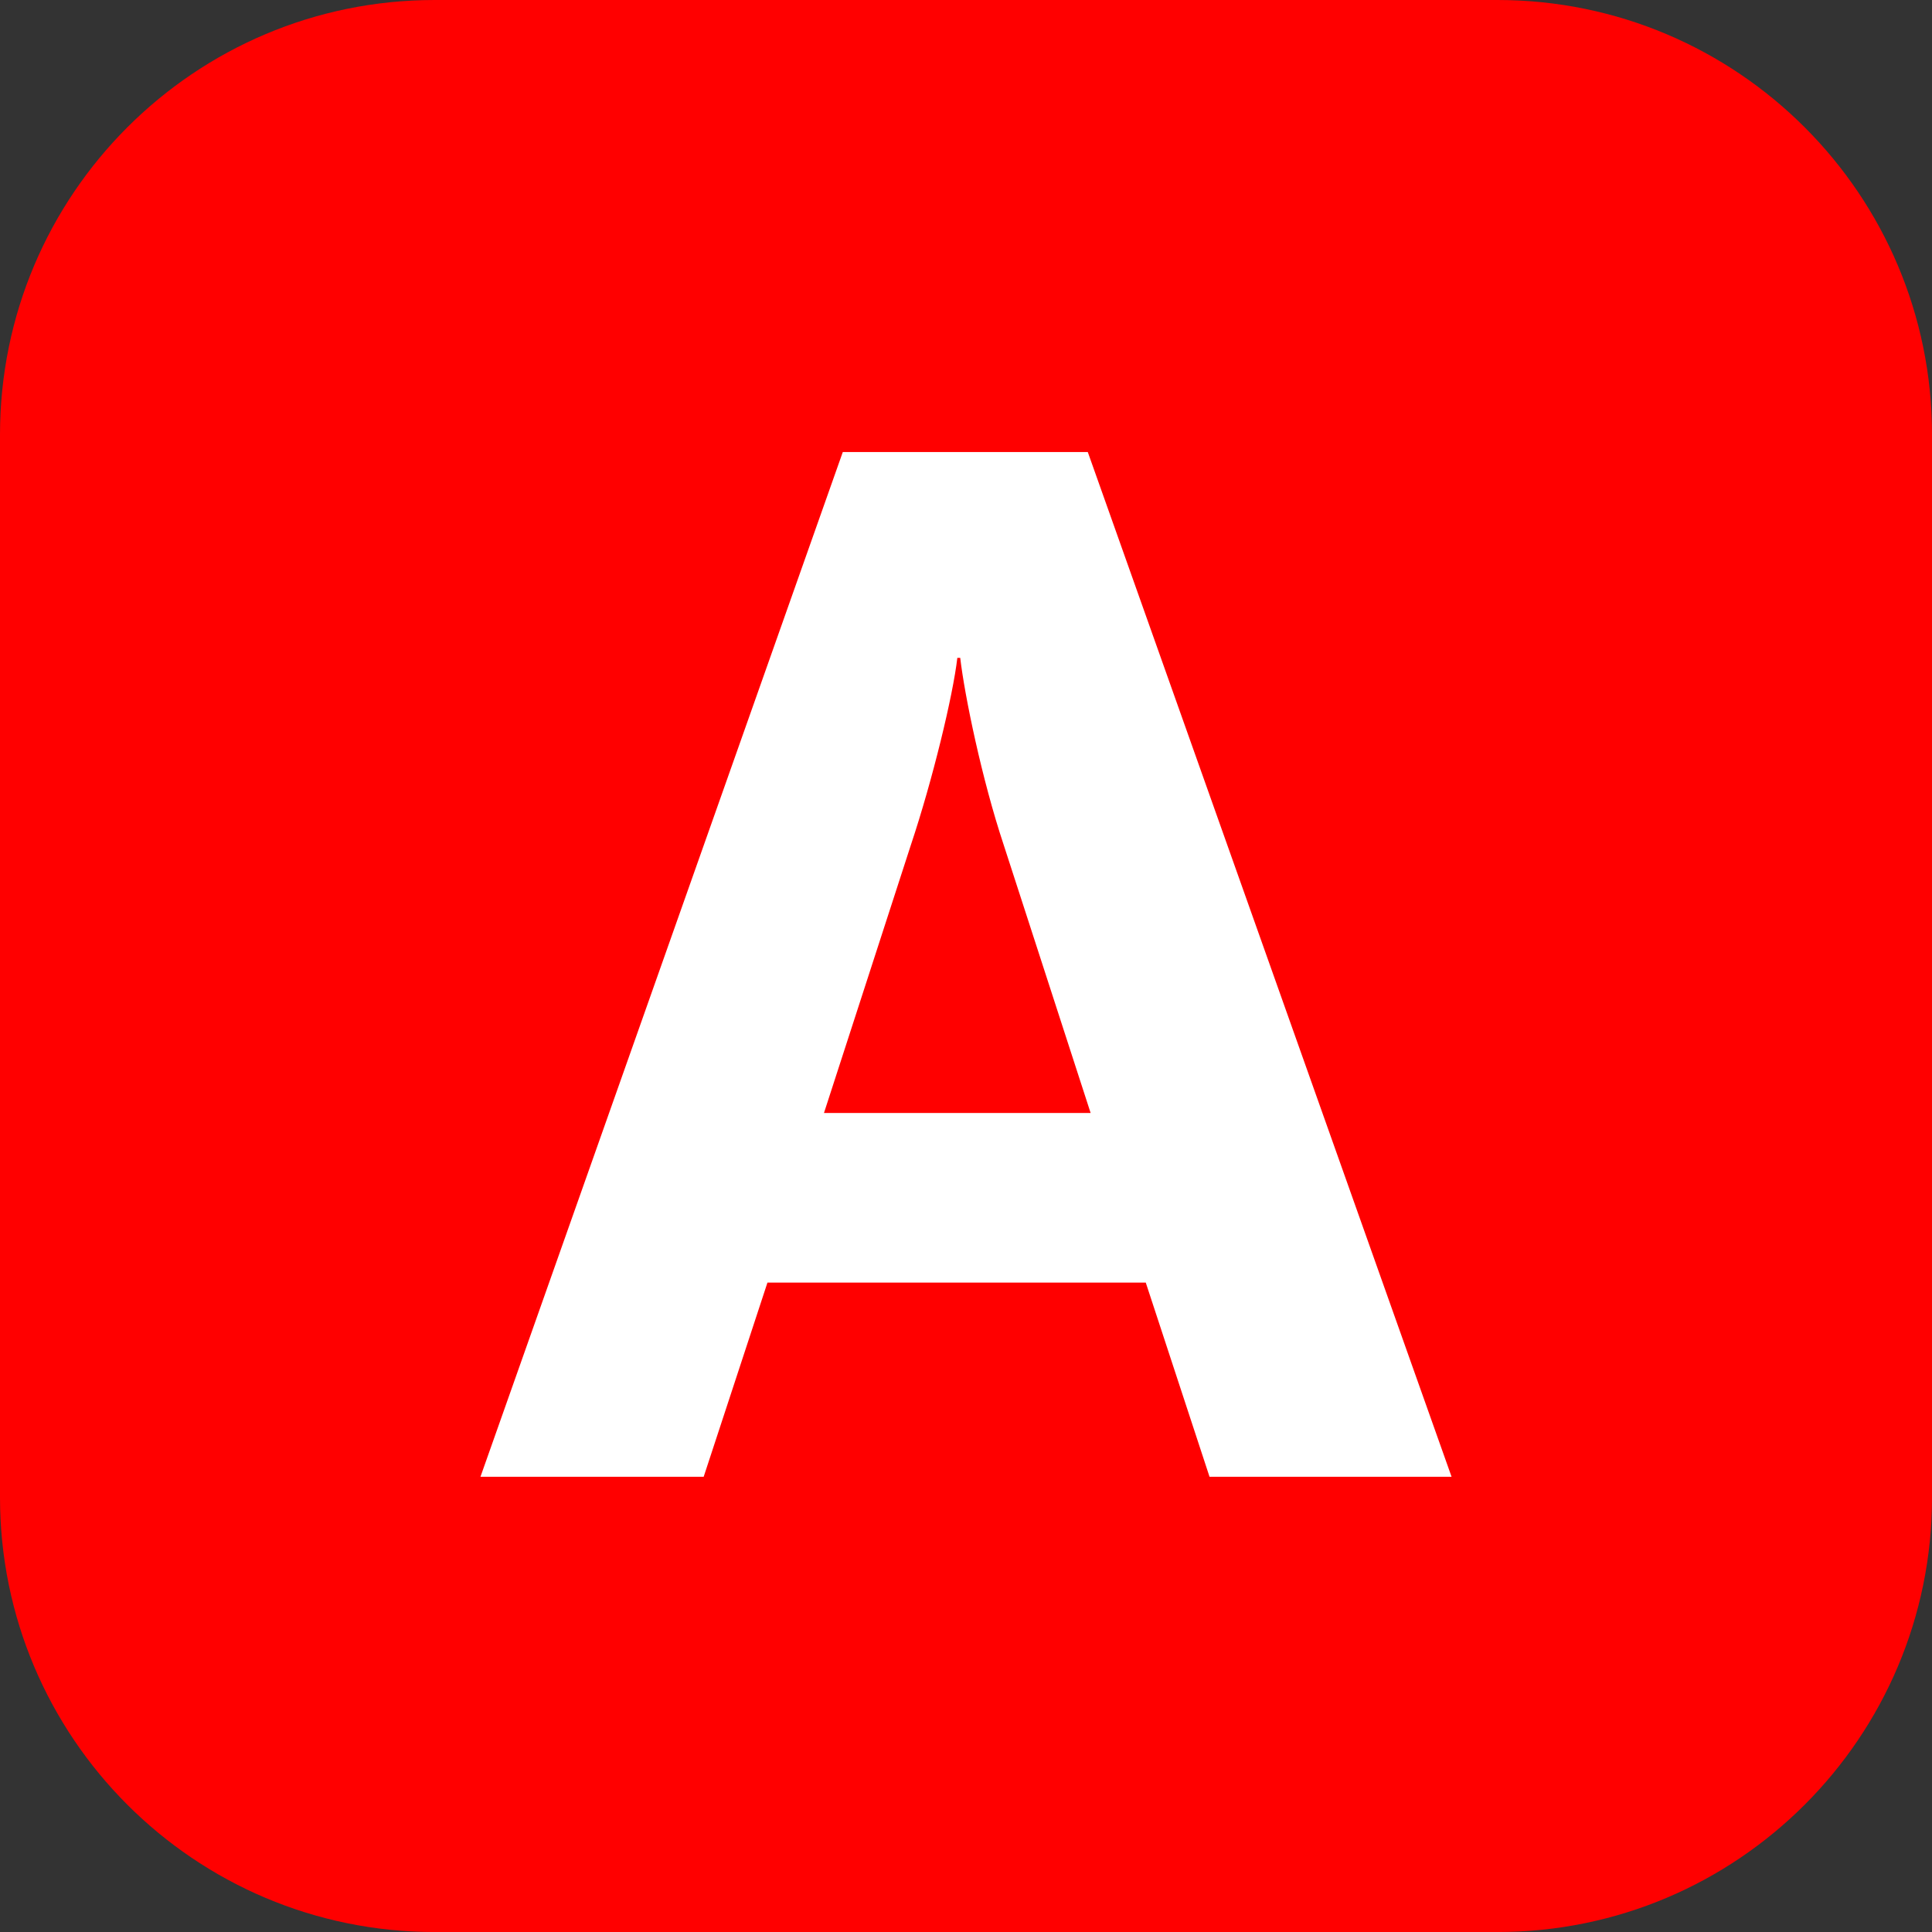
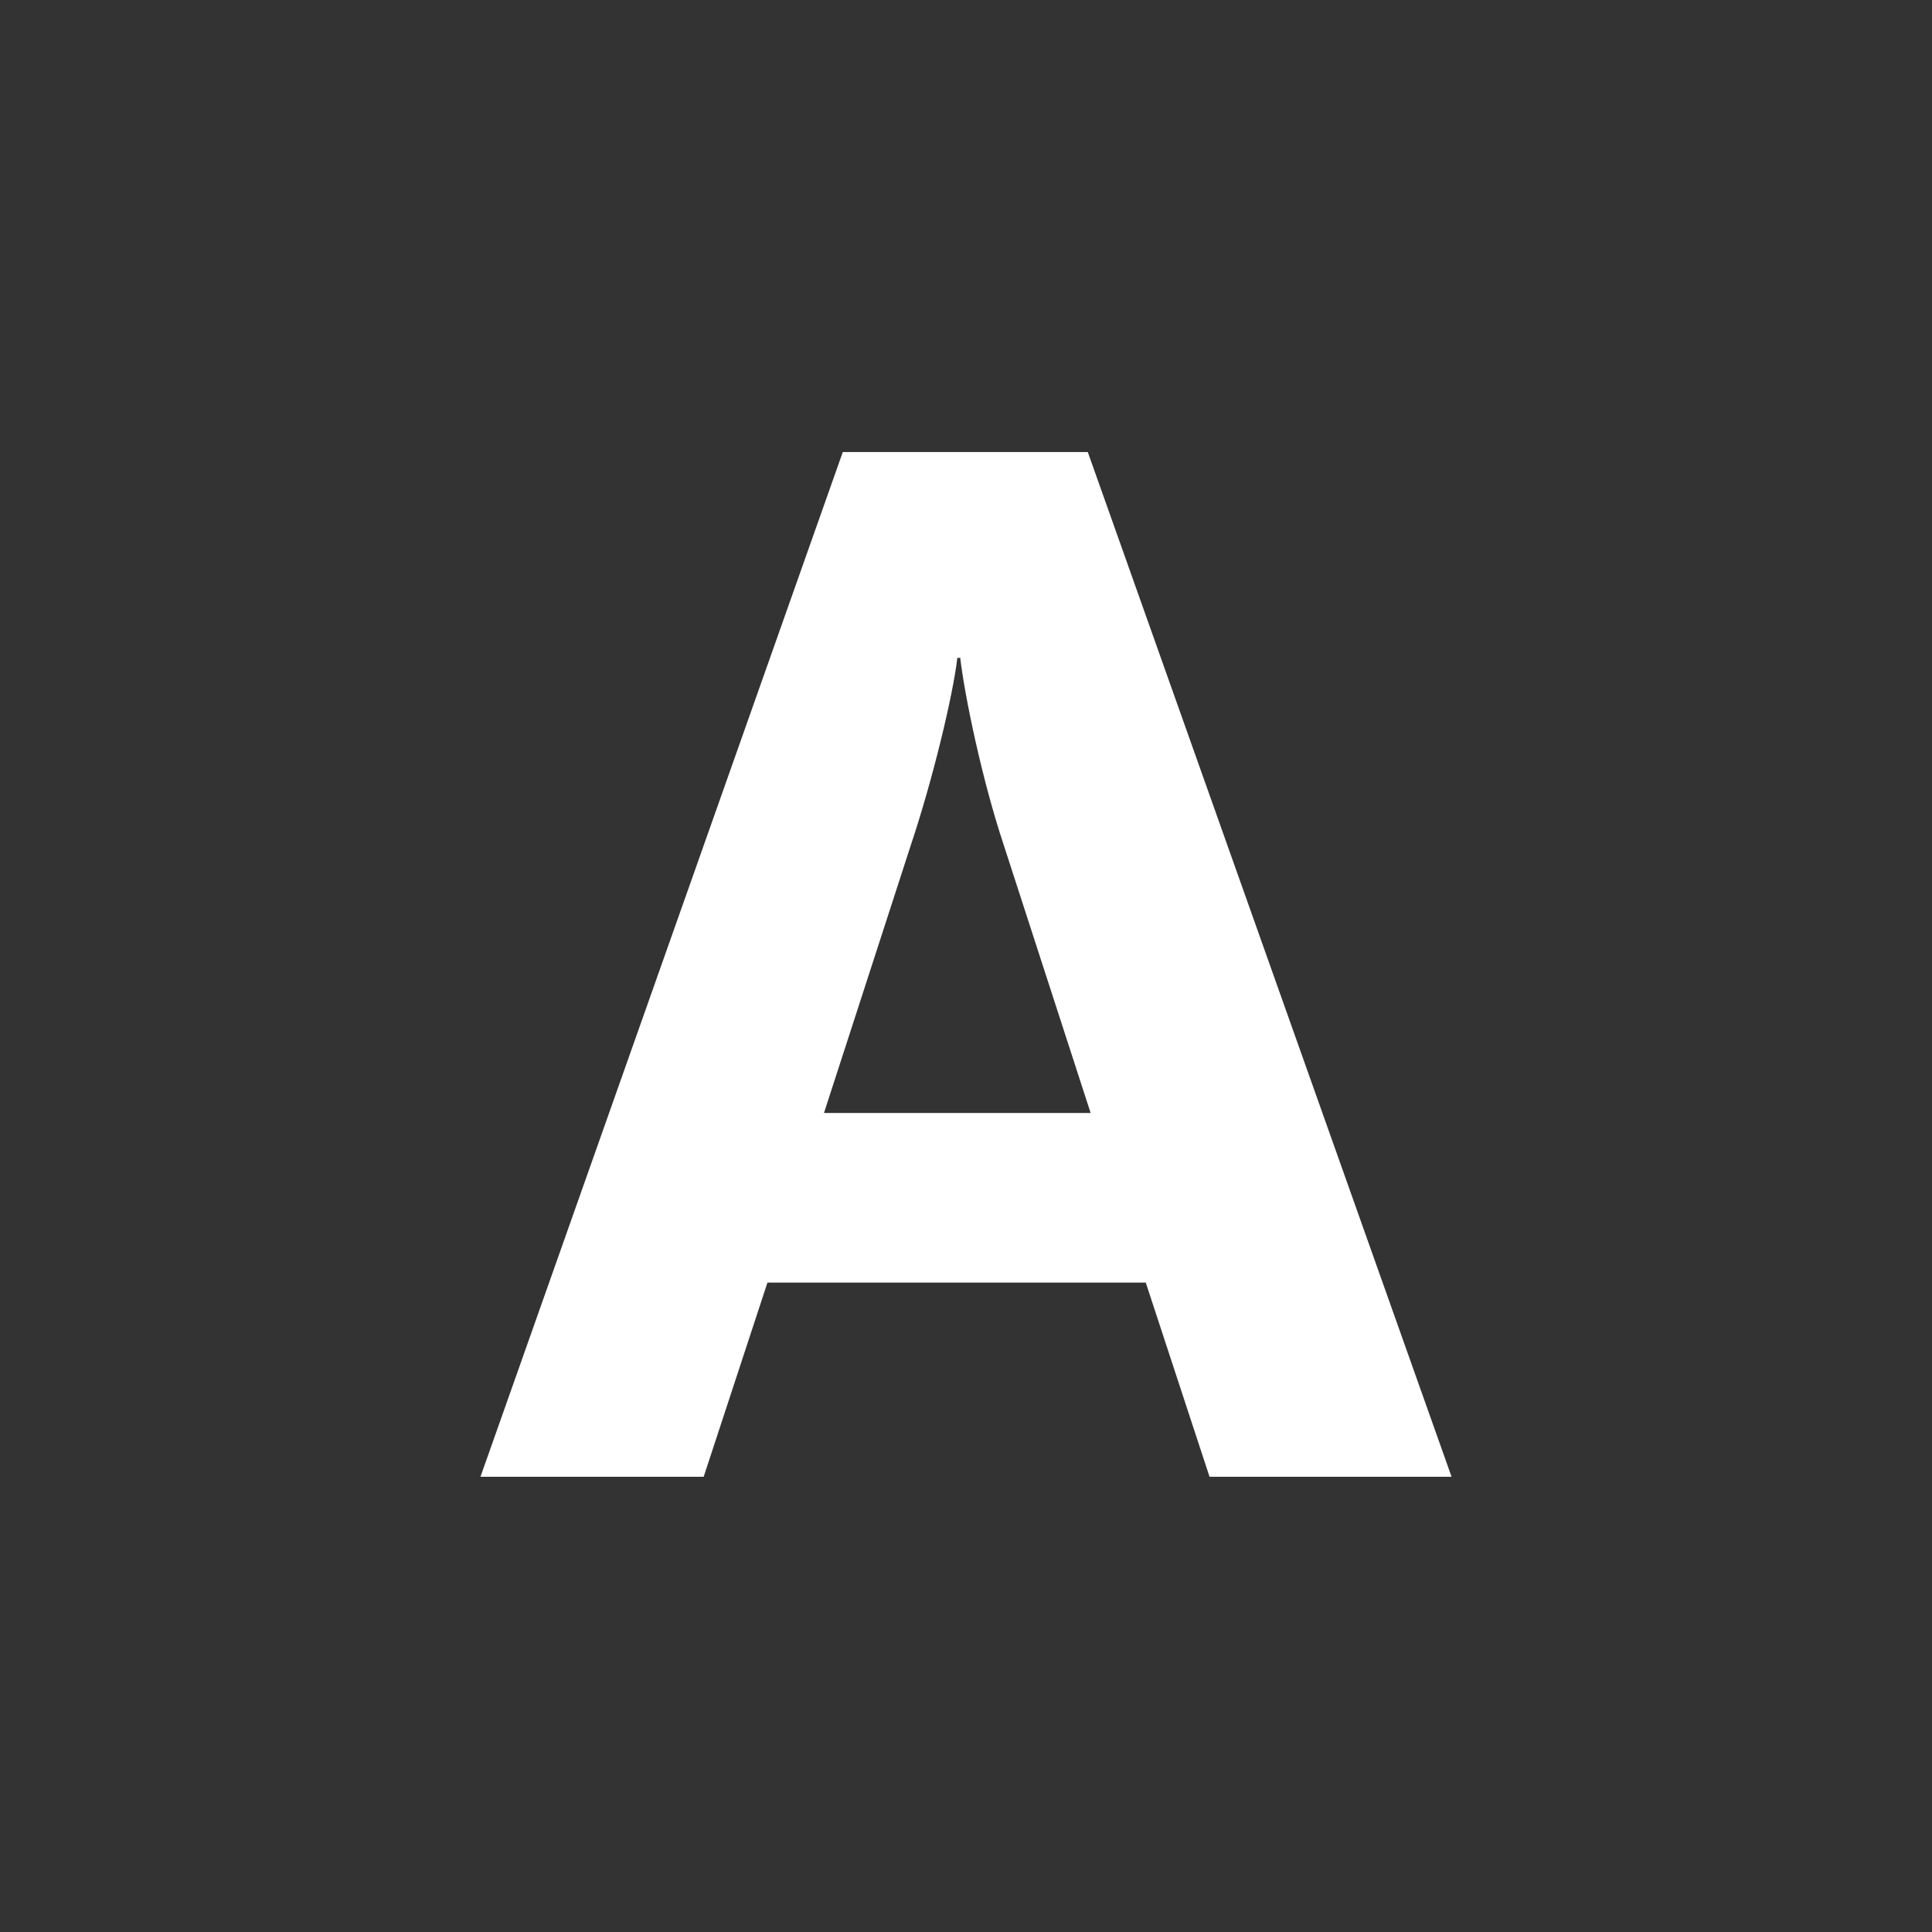
<svg xmlns="http://www.w3.org/2000/svg" xmlns:xlink="http://www.w3.org/1999/xlink" width="283.46" height="283.46">
  <rect width="100%" height="100%" fill="#333333" stroke="none" />
  <defs>
    <path id="a" d="M0 0h283.46v283.46H0z" />
  </defs>
  <clipPath id="b">
    <use xlink:href="#a" overflow="visible" />
  </clipPath>
-   <path d="M219.685 283.465H63.78c-35.224 0-63.78-28.556-63.78-63.78V63.779C0 28.555 28.556 0 63.78 0h155.905c35.225 0 63.78 28.555 63.78 63.779v155.906c0 35.224-28.556 63.78-63.78 63.78" clip-path="url(#b)" fill="red" />
-   <path d="M177.461 216.671l-9.357-28.494H112.6l-9.358 28.494h-32.75l53.161-150.346h35.946l53.374 150.346h-35.512zm-30.202-92.716c-3.188-9.57-5.735-21.901-6.375-27.433h-.425c-.639 5.532-3.614 17.863-6.81 27.433l-12.757 39.342h39.125l-12.758-39.342z" clip-path="url(#b)" fill="#fff" />
+   <path d="M177.461 216.671l-9.357-28.494H112.6l-9.358 28.494h-32.75l53.161-150.346h35.946l53.374 150.346h-35.512m-30.202-92.716c-3.188-9.57-5.735-21.901-6.375-27.433h-.425c-.639 5.532-3.614 17.863-6.81 27.433l-12.757 39.342h39.125l-12.758-39.342z" clip-path="url(#b)" fill="#fff" />
</svg>